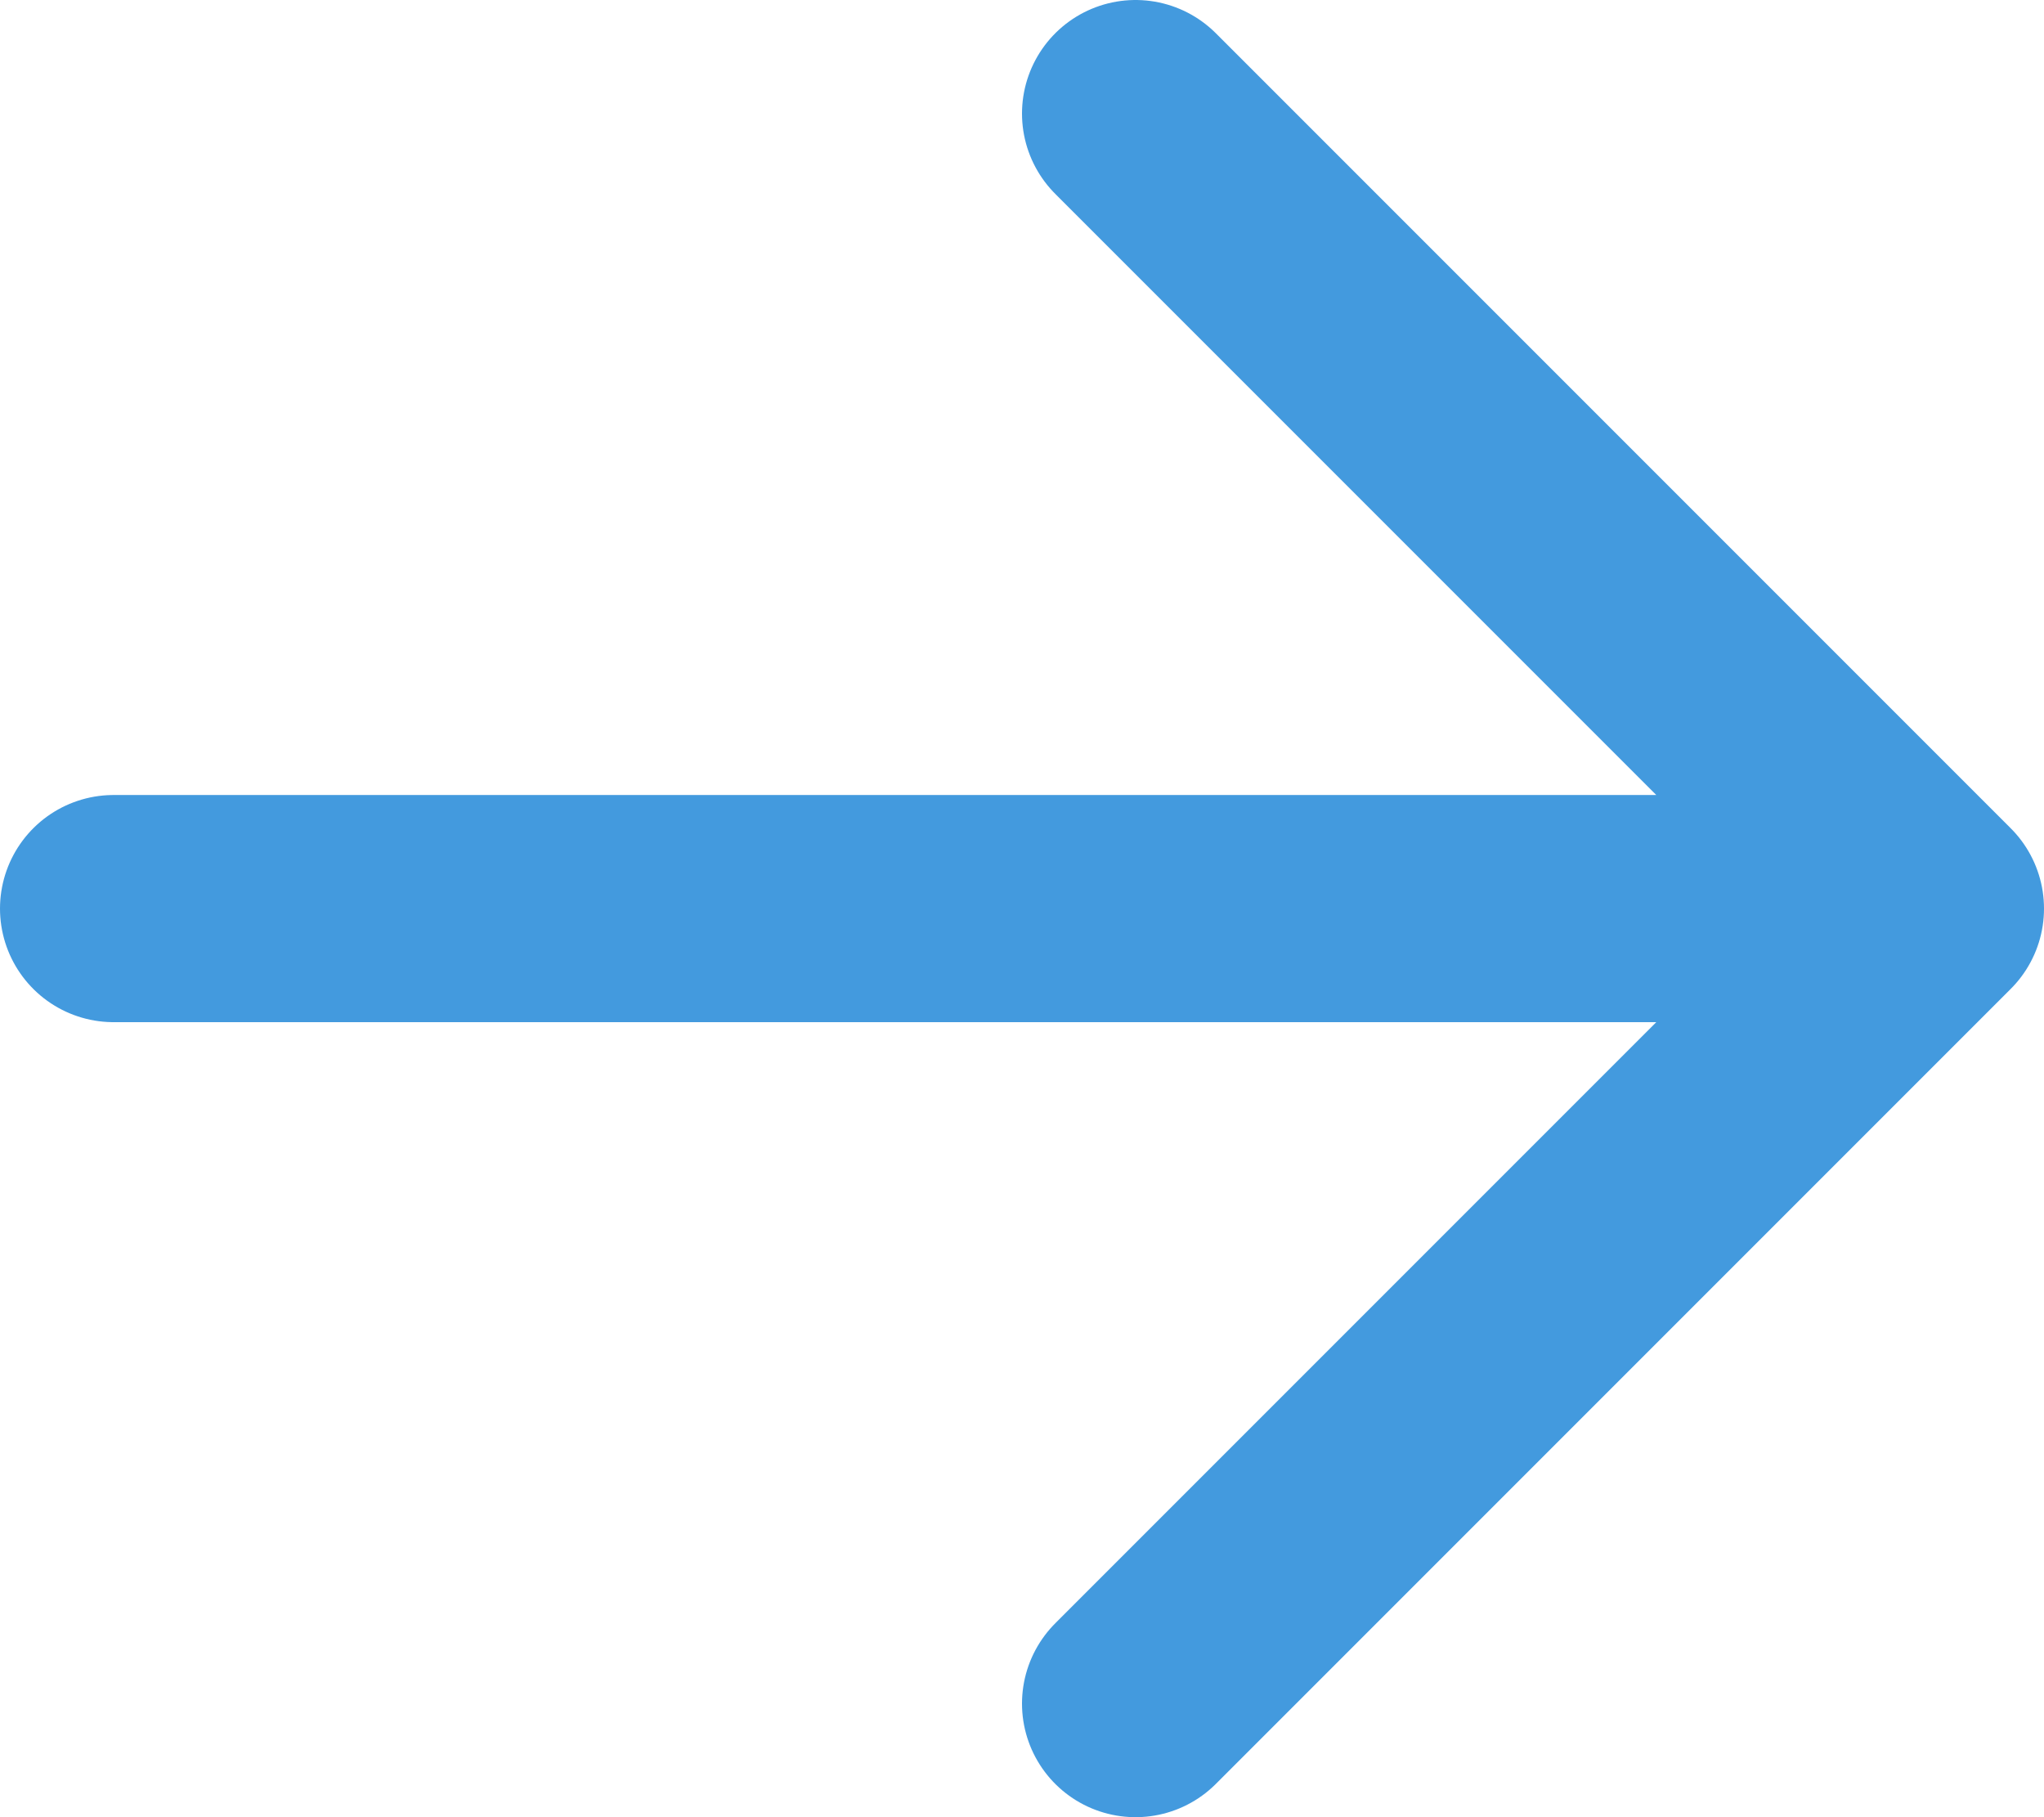
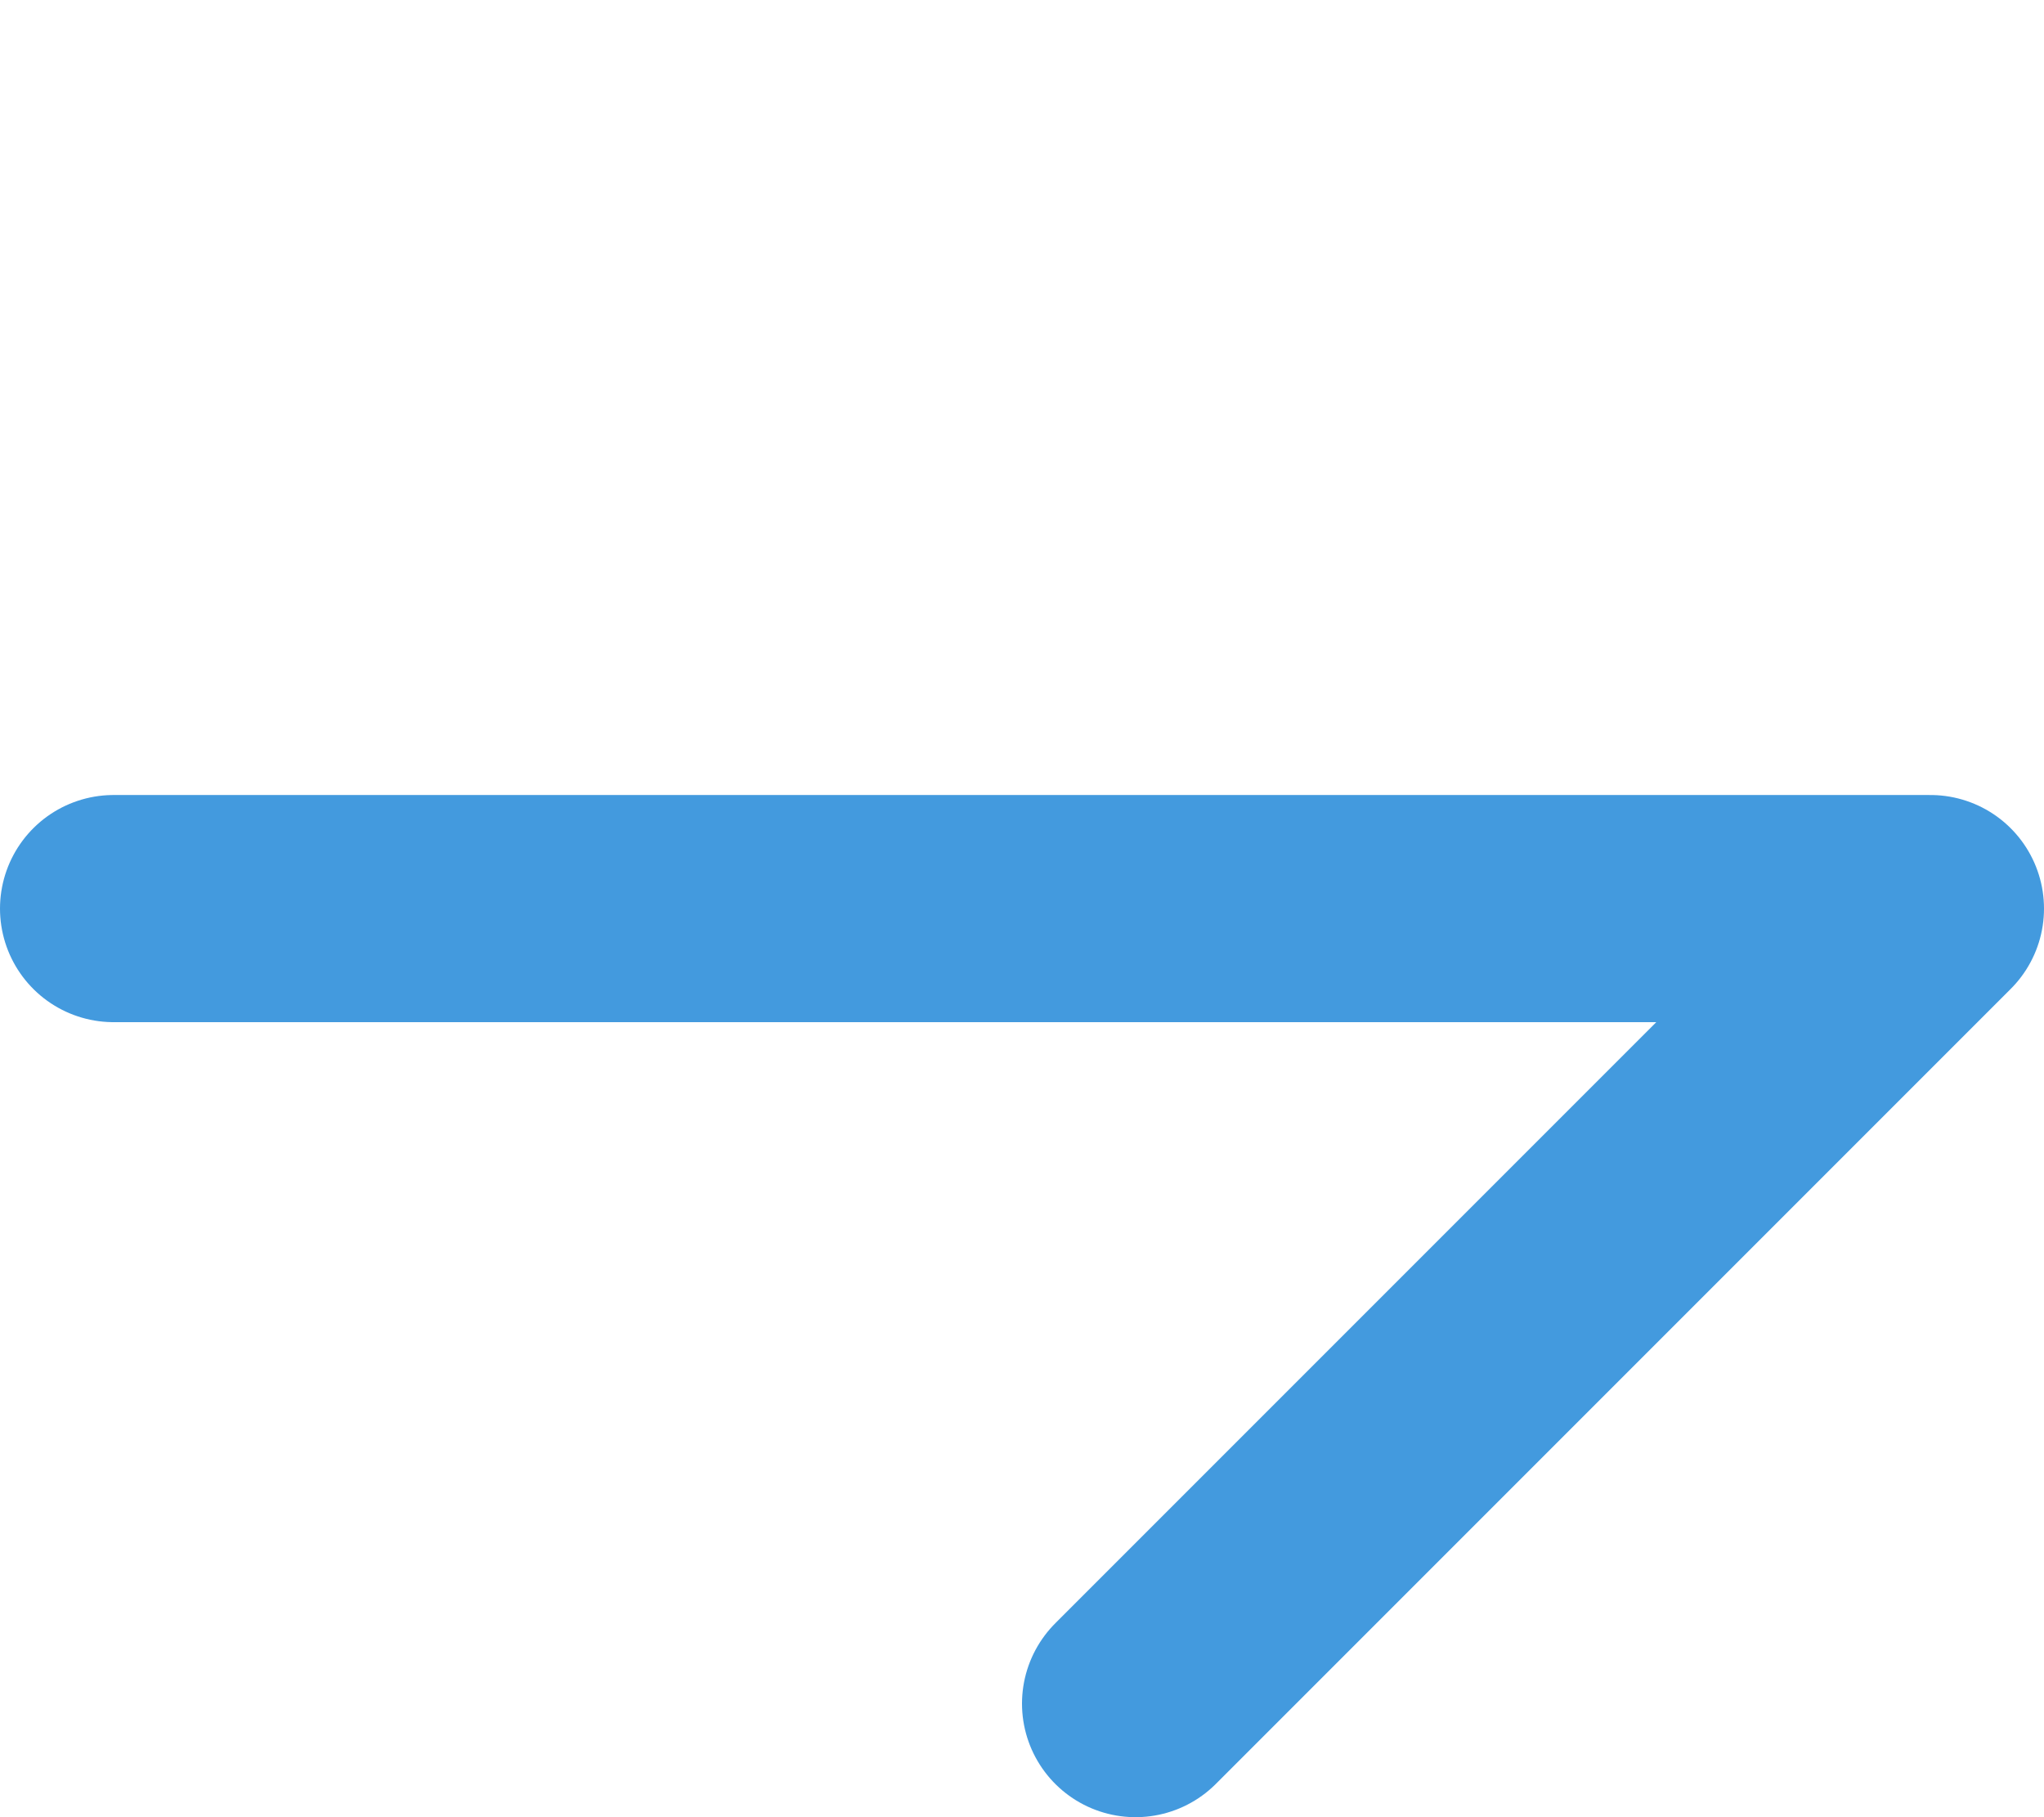
<svg xmlns="http://www.w3.org/2000/svg" width="18" height="16" viewBox="0 0 18 16" fill="none">
-   <path d="M10 15L17 8L10 1M17 8L1 8" stroke="#439ADE" stroke-width="2" stroke-linecap="round" stroke-linejoin="round" />
+   <path d="M10 15L17 8M17 8L1 8" stroke="#439ADE" stroke-width="2" stroke-linecap="round" stroke-linejoin="round" />
</svg>